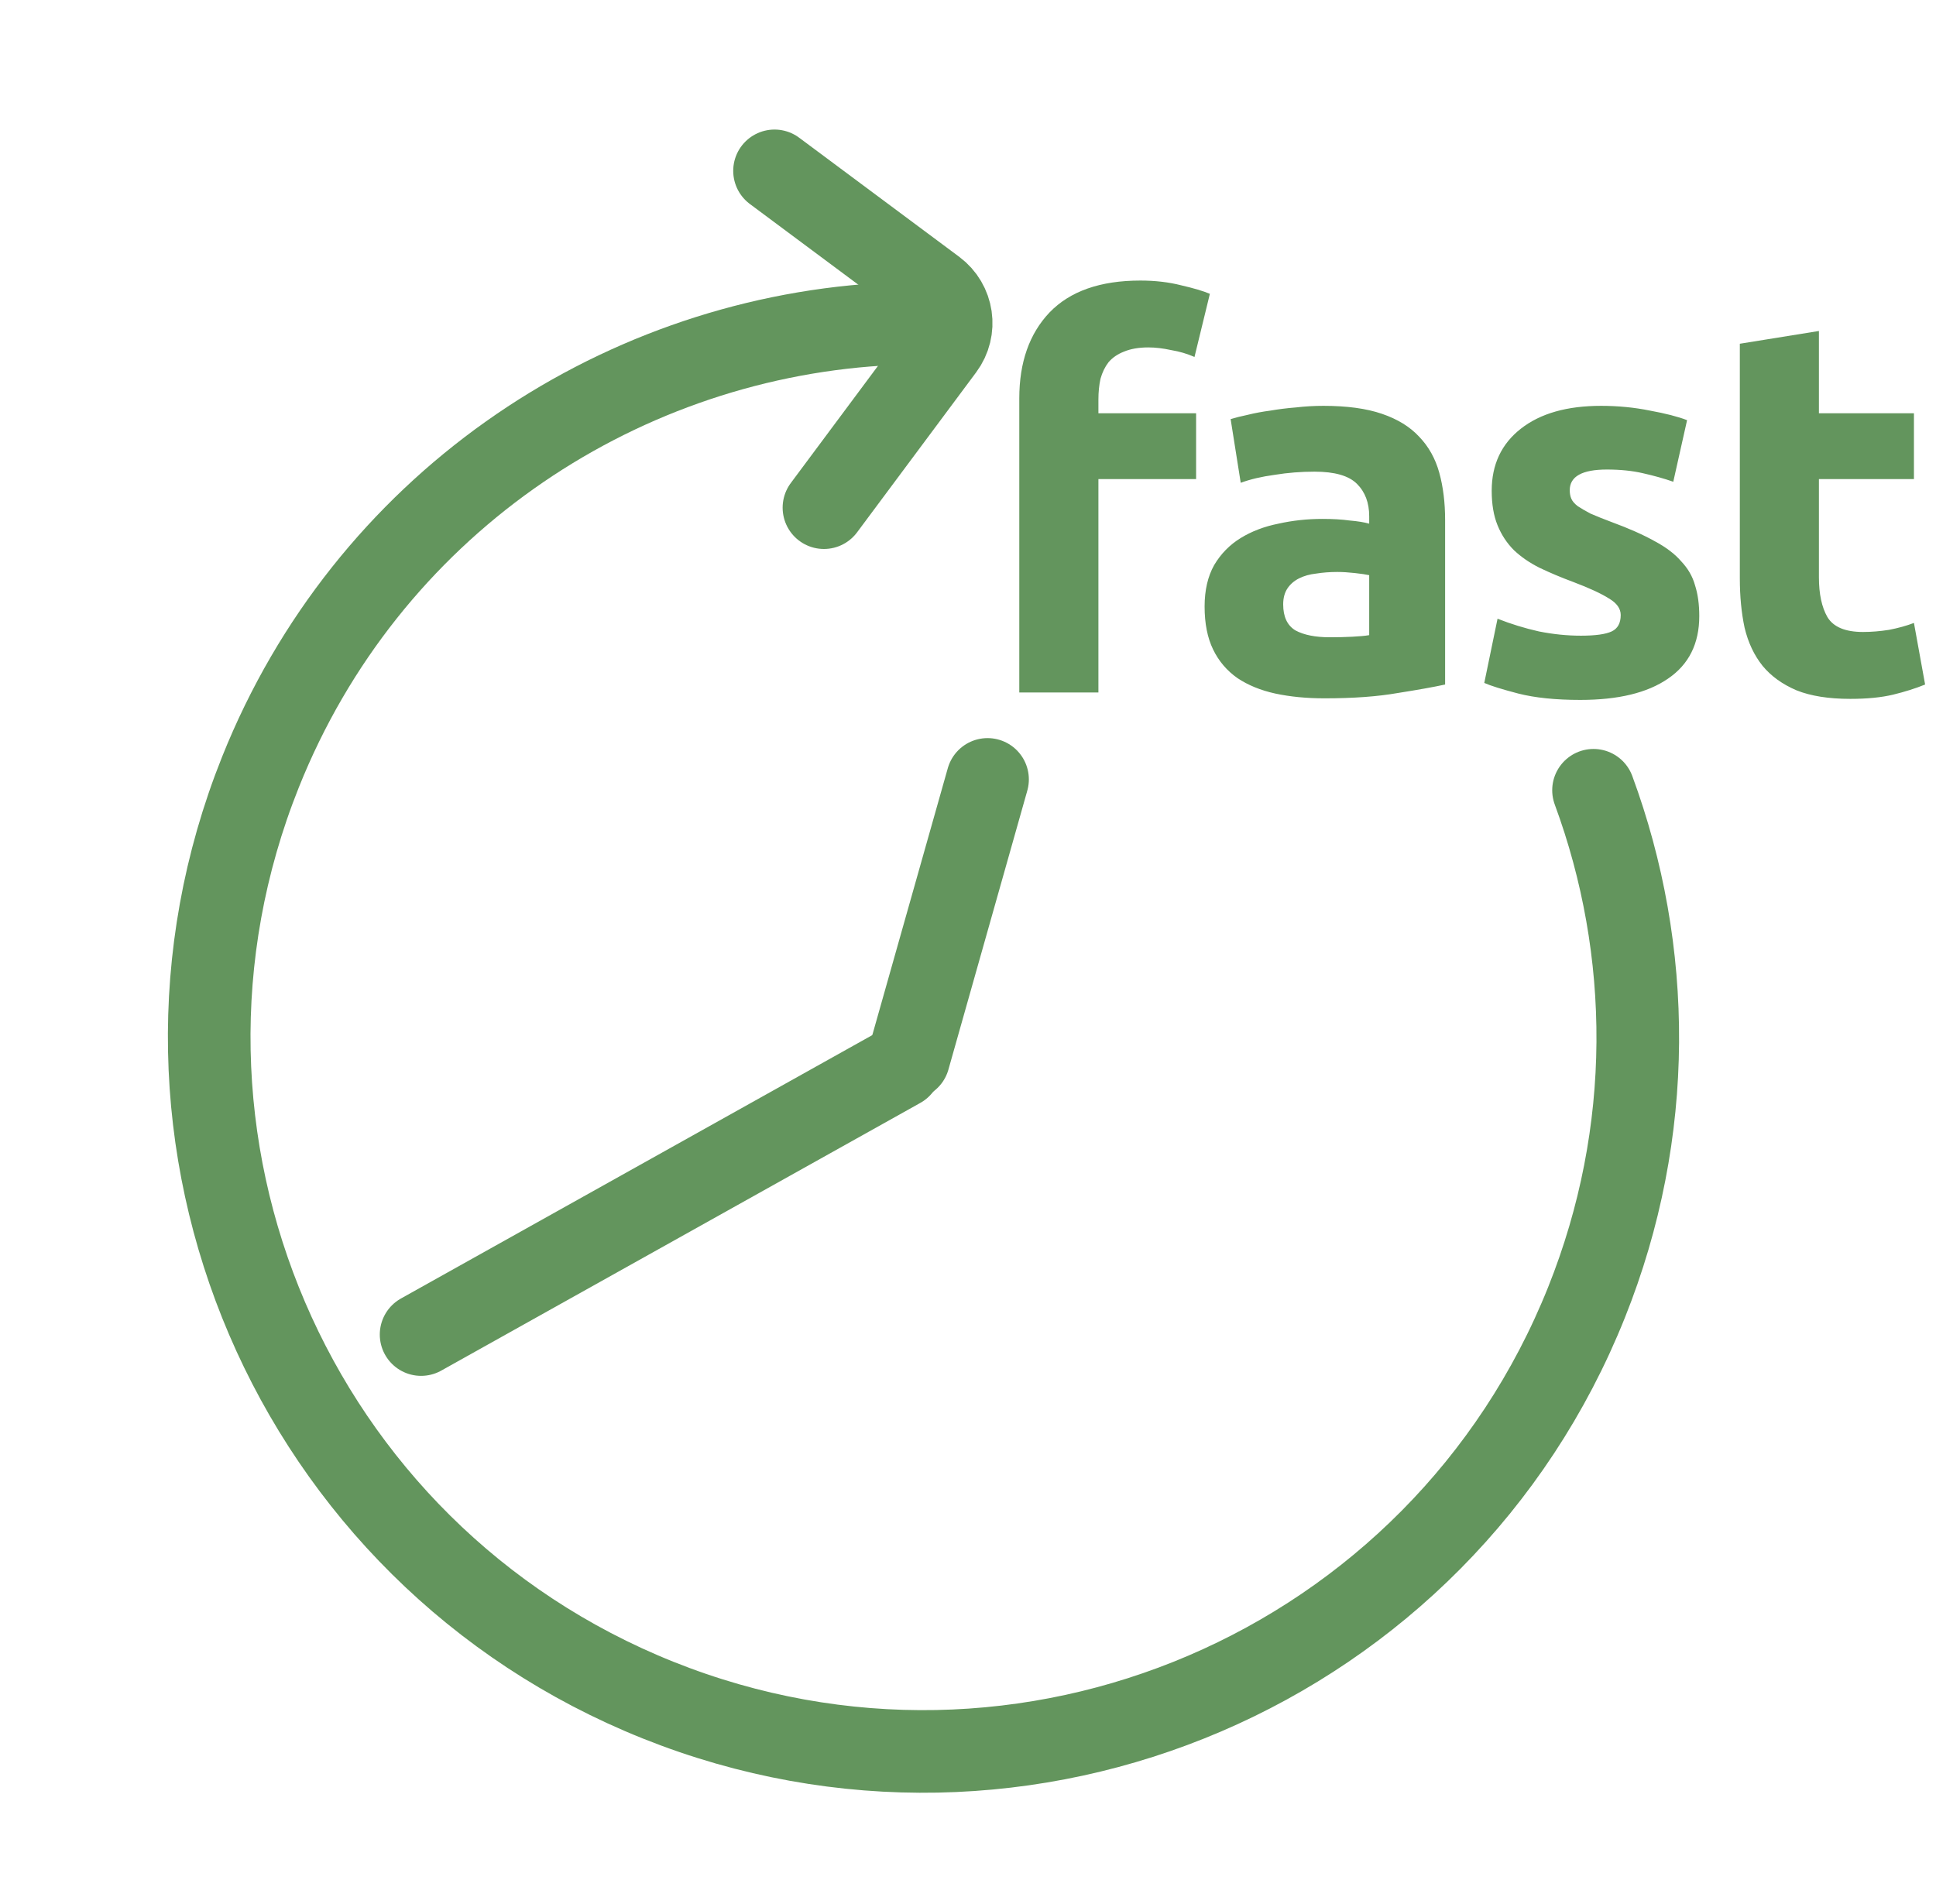
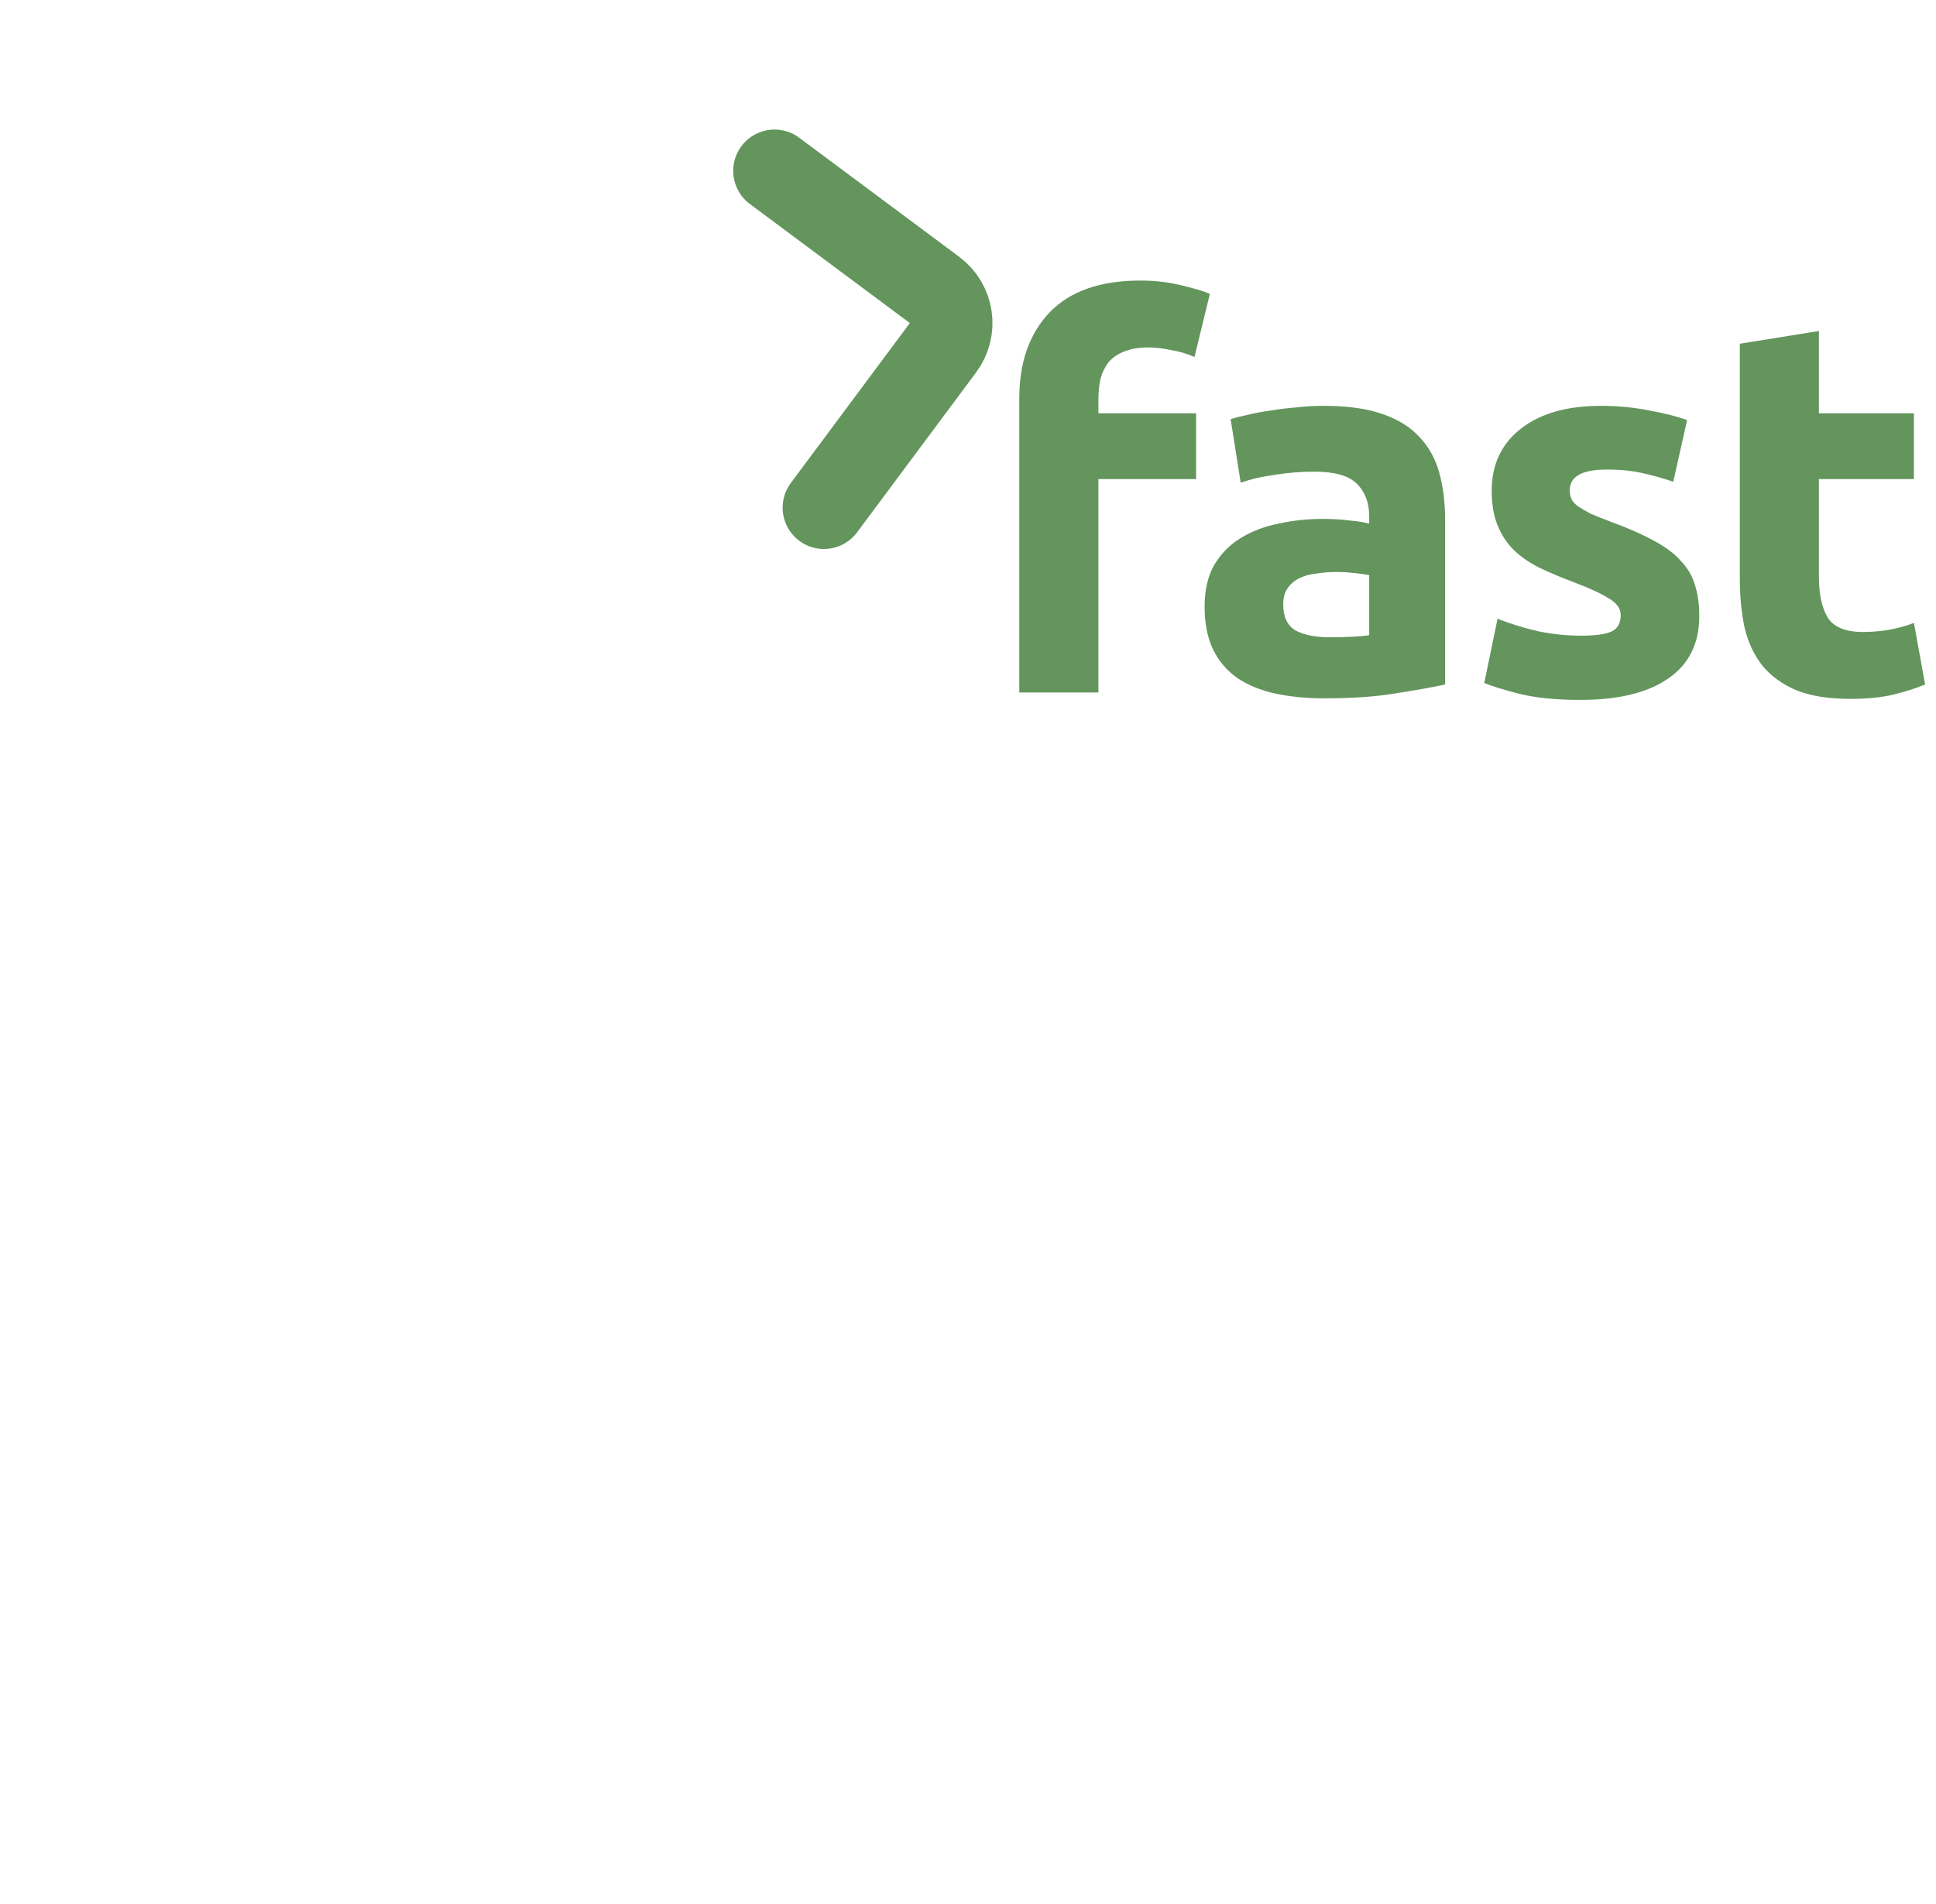
<svg xmlns="http://www.w3.org/2000/svg" width="61" height="60" viewBox="0 0 61 60" fill="none">
-   <path d="M50.209 24.903C52.069 29.944 52.141 35.664 49.987 41.045C45.371 52.583 32.276 58.193 20.738 53.576C9.202 48.959 3.591 35.864 8.208 24.327C11.543 15.992 19.304 10.751 27.705 10.224" stroke="#63955D" stroke-width="2.603" stroke-linecap="round" stroke-linejoin="round" />
-   <path d="M13.268 42.055L28.363 33.619" stroke="#63955D" stroke-width="2.603" stroke-linecap="round" />
-   <path d="M31.116 24.561L28.63 33.353" stroke="#63955D" stroke-width="2.603" stroke-linecap="round" />
  <path d="M25.961 15.998L29.712 10.957C30.142 10.38 30.022 9.565 29.445 9.136L24.404 5.384" stroke="#63955D" stroke-width="2.603" stroke-linecap="round" />
  <path d="M35.93 8.841C36.398 8.841 36.828 8.891 37.218 8.991C37.608 9.081 37.91 9.17 38.121 9.259L37.636 11.25C37.413 11.149 37.168 11.077 36.9 11.032C36.644 10.976 36.404 10.948 36.181 10.948C35.88 10.948 35.623 10.993 35.411 11.082C35.211 11.16 35.049 11.272 34.926 11.417C34.815 11.562 34.731 11.735 34.675 11.935C34.631 12.136 34.609 12.354 34.609 12.588V13.023H37.687V15.097H34.609V21.822H32.116V12.554C32.116 11.417 32.434 10.514 33.07 9.845C33.716 9.175 34.67 8.841 35.93 8.841ZM41.903 20.082C42.148 20.082 42.383 20.076 42.606 20.065C42.829 20.054 43.007 20.038 43.141 20.015V18.125C43.041 18.103 42.89 18.08 42.689 18.058C42.489 18.036 42.304 18.024 42.137 18.024C41.903 18.024 41.68 18.041 41.468 18.075C41.267 18.097 41.089 18.147 40.933 18.225C40.777 18.303 40.654 18.409 40.565 18.543C40.476 18.677 40.431 18.844 40.431 19.045C40.431 19.435 40.559 19.709 40.816 19.865C41.083 20.01 41.446 20.082 41.903 20.082ZM41.702 12.789C42.438 12.789 43.052 12.872 43.542 13.04C44.033 13.207 44.423 13.447 44.713 13.759C45.014 14.071 45.226 14.45 45.349 14.896C45.472 15.342 45.533 15.839 45.533 16.385V21.571C45.176 21.649 44.68 21.738 44.044 21.838C43.409 21.95 42.639 22.006 41.736 22.006C41.167 22.006 40.648 21.956 40.18 21.855C39.723 21.755 39.327 21.593 38.992 21.37C38.658 21.136 38.401 20.835 38.223 20.467C38.044 20.099 37.955 19.647 37.955 19.112C37.955 18.599 38.056 18.164 38.256 17.807C38.468 17.45 38.747 17.166 39.093 16.954C39.438 16.742 39.834 16.591 40.281 16.502C40.727 16.402 41.189 16.352 41.669 16.352C41.992 16.352 42.277 16.368 42.522 16.402C42.779 16.424 42.985 16.458 43.141 16.502V16.268C43.141 15.844 43.013 15.504 42.756 15.248C42.5 14.991 42.054 14.863 41.418 14.863C40.994 14.863 40.576 14.896 40.163 14.963C39.751 15.019 39.394 15.103 39.093 15.214L38.775 13.207C38.92 13.162 39.098 13.118 39.31 13.073C39.533 13.017 39.773 12.973 40.029 12.939C40.286 12.895 40.554 12.861 40.833 12.839C41.122 12.805 41.412 12.789 41.702 12.789ZM49.811 20.032C50.268 20.032 50.592 19.987 50.781 19.898C50.971 19.809 51.066 19.636 51.066 19.38C51.066 19.179 50.943 19.006 50.698 18.861C50.452 18.705 50.079 18.532 49.577 18.342C49.187 18.197 48.83 18.047 48.506 17.891C48.194 17.735 47.926 17.55 47.703 17.339C47.48 17.116 47.307 16.854 47.185 16.552C47.062 16.251 47.001 15.889 47.001 15.465C47.001 14.64 47.307 13.988 47.921 13.508C48.534 13.028 49.376 12.789 50.447 12.789C50.982 12.789 51.495 12.839 51.986 12.939C52.476 13.028 52.867 13.129 53.157 13.24L52.722 15.181C52.432 15.08 52.114 14.991 51.768 14.913C51.434 14.835 51.054 14.796 50.631 14.796C49.85 14.796 49.46 15.014 49.46 15.448C49.46 15.549 49.476 15.638 49.51 15.716C49.543 15.794 49.61 15.872 49.711 15.95C49.811 16.017 49.945 16.095 50.112 16.184C50.291 16.262 50.514 16.352 50.781 16.452C51.328 16.653 51.779 16.854 52.136 17.054C52.493 17.244 52.772 17.456 52.973 17.69C53.184 17.913 53.33 18.164 53.407 18.443C53.497 18.721 53.541 19.045 53.541 19.413C53.541 20.283 53.212 20.941 52.554 21.387C51.908 21.833 50.987 22.056 49.794 22.056C49.014 22.056 48.361 21.989 47.837 21.855C47.324 21.721 46.967 21.61 46.767 21.521L47.185 19.497C47.608 19.664 48.043 19.798 48.489 19.898C48.936 19.987 49.376 20.032 49.811 20.032ZM54.819 10.832L57.311 10.43V13.023H60.305V15.097H57.311V18.192C57.311 18.716 57.4 19.134 57.579 19.446C57.768 19.759 58.142 19.915 58.7 19.915C58.967 19.915 59.24 19.892 59.519 19.848C59.809 19.792 60.071 19.72 60.305 19.63L60.657 21.571C60.355 21.694 60.021 21.799 59.653 21.889C59.285 21.978 58.833 22.023 58.298 22.023C57.618 22.023 57.054 21.933 56.608 21.755C56.162 21.565 55.806 21.309 55.538 20.985C55.27 20.651 55.081 20.249 54.969 19.781C54.869 19.313 54.819 18.794 54.819 18.225V10.832Z" fill="#63955D" />
</svg>